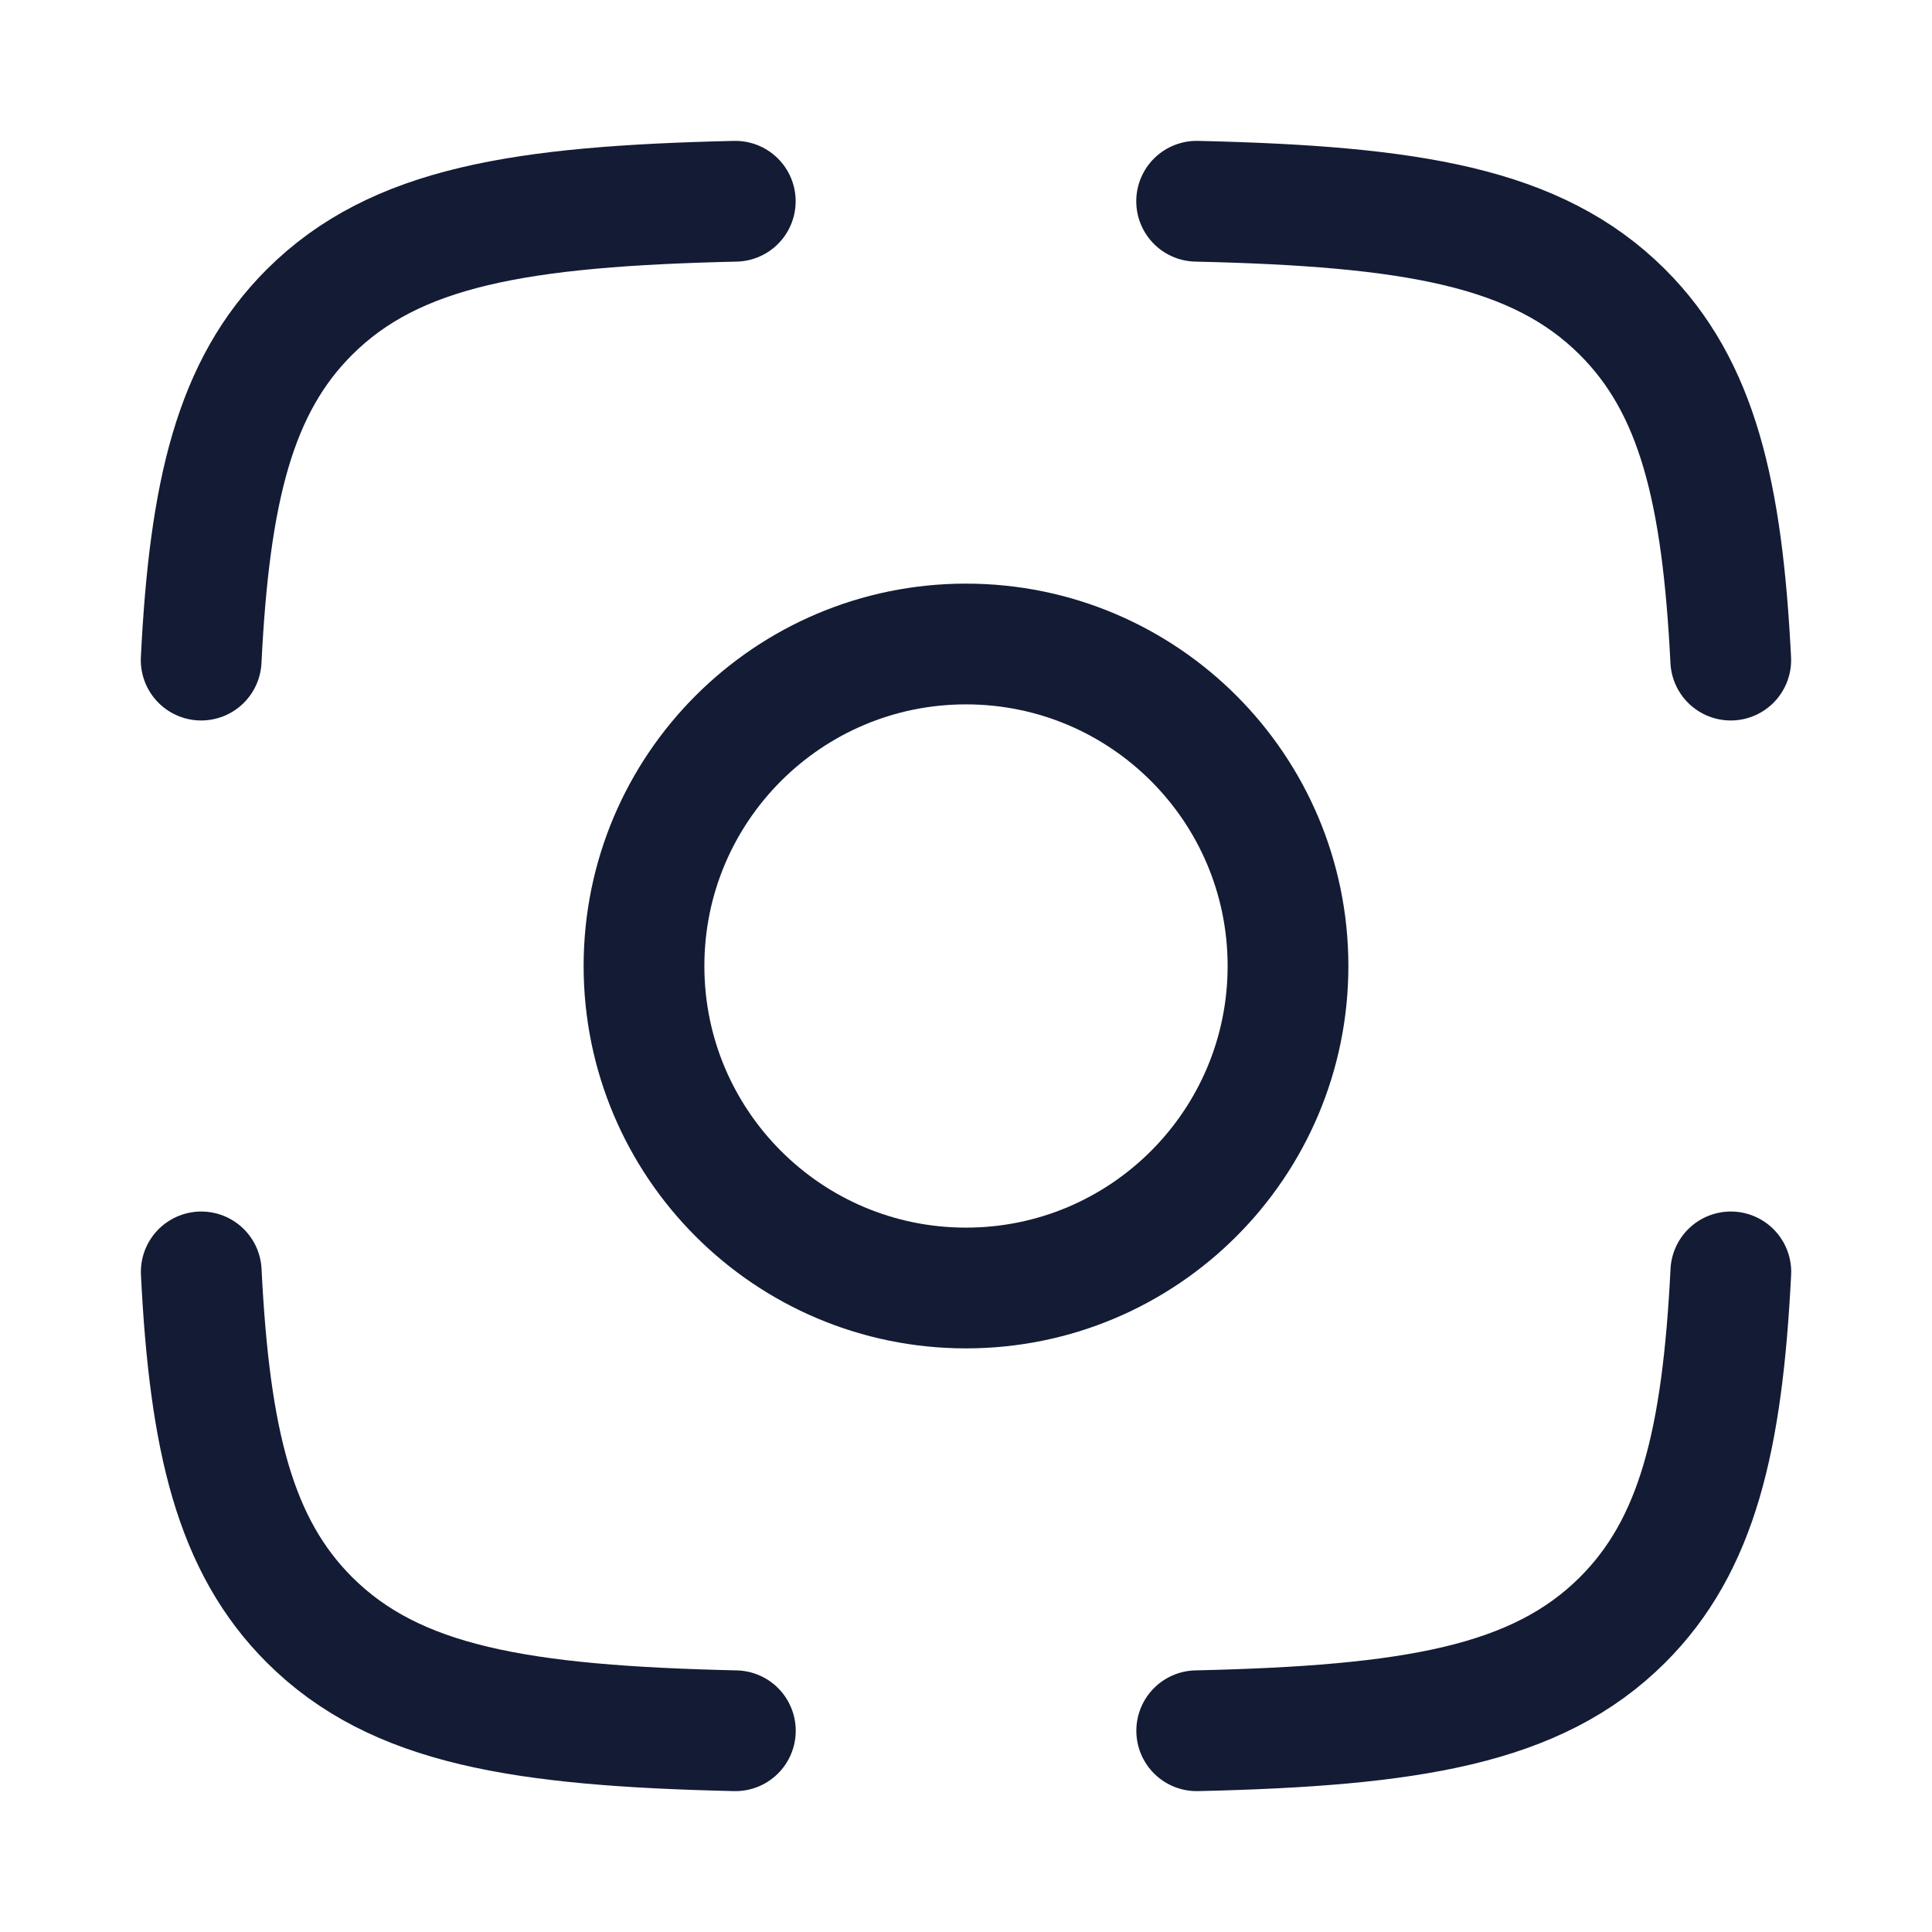
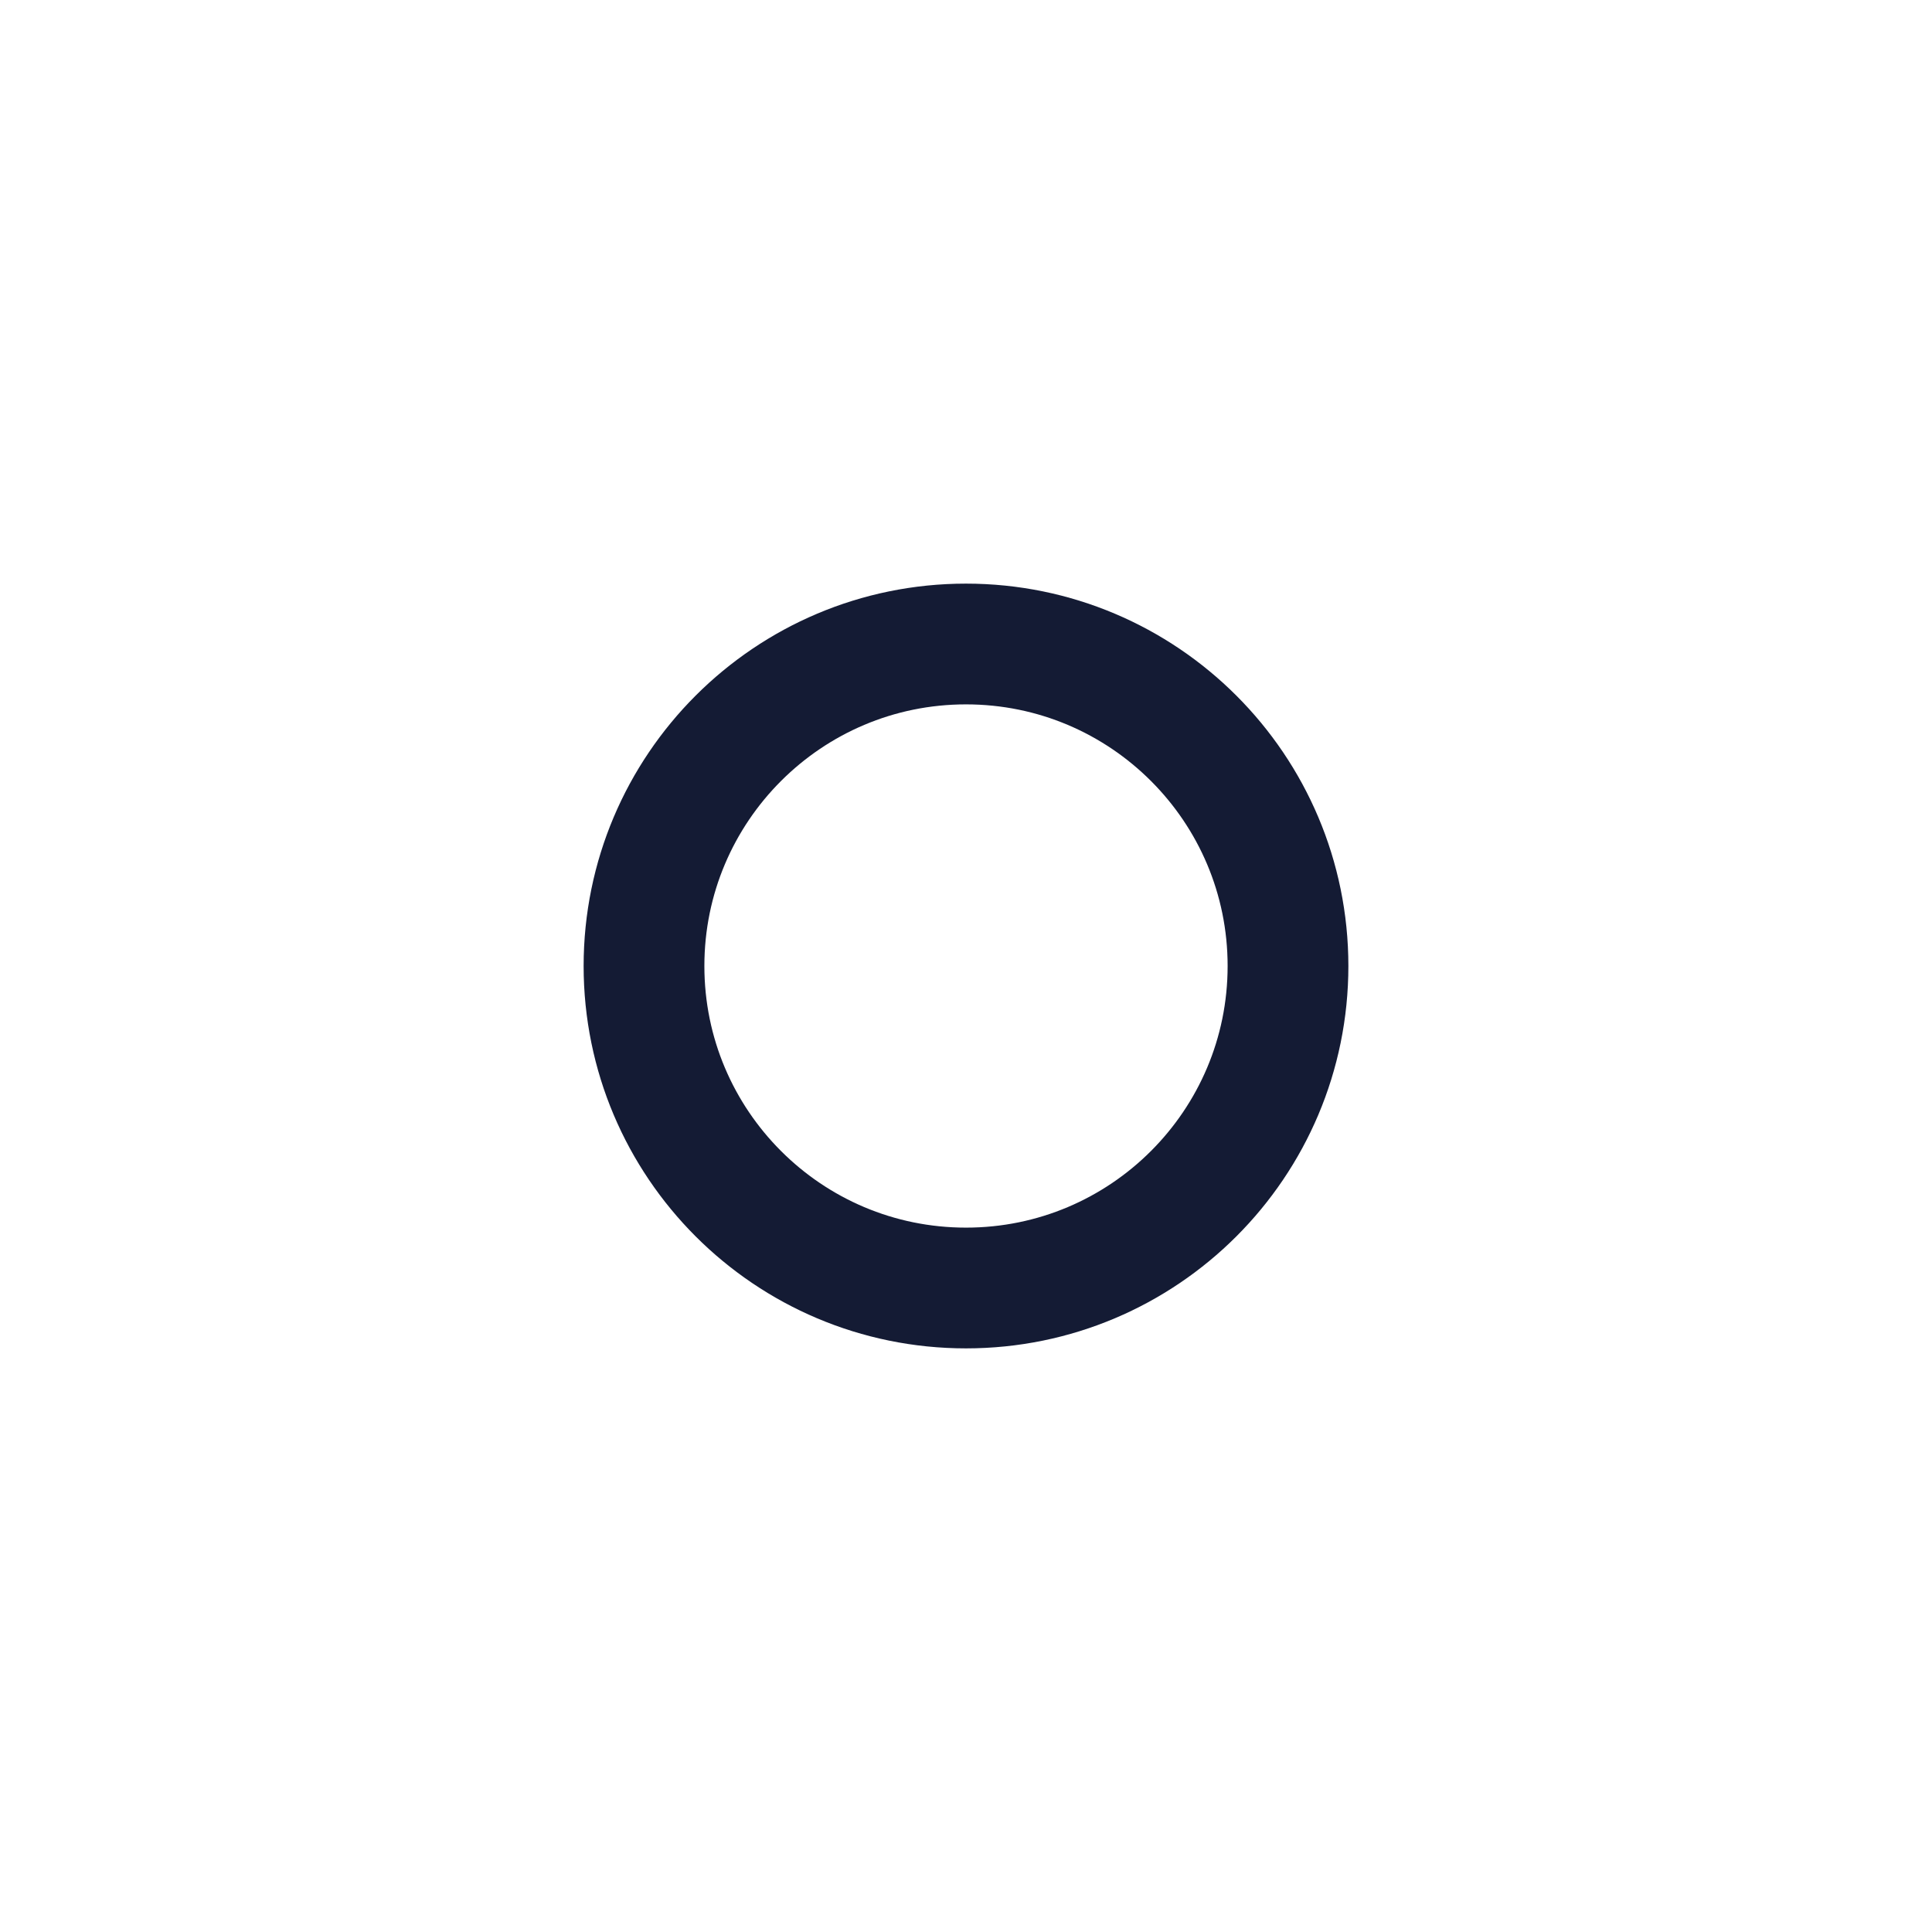
<svg xmlns="http://www.w3.org/2000/svg" fill="none" height="24" viewBox="0 0 24 24" width="24">
  <g stroke="#141b34" stroke-linecap="round" stroke-linejoin="round" stroke-width="1.5">
-     <path d="m9.134 2.5c-2.666.061-4.224.315-5.288 1.375-.931.928-1.243 2.233-1.347 4.325m12.366-5.7c2.666.061 4.224.315 5.288 1.375.931.928 1.242 2.233 1.347 4.325m-6.634 13.3c2.666-.061 4.224-.315 5.288-1.375.931-.928 1.242-2.233 1.347-4.325m-12.366 5.7c-2.666-.061-4.224-.315-5.288-1.375-.931-.928-1.243-2.233-1.347-4.325" />
    <path d="m16 12c0 2.209-1.791 4-4 4-2.209 0-4-1.791-4-4 0-2.209 1.791-4 4-4 2.209 0 4 1.791 4 4z" />
  </g>
</svg>